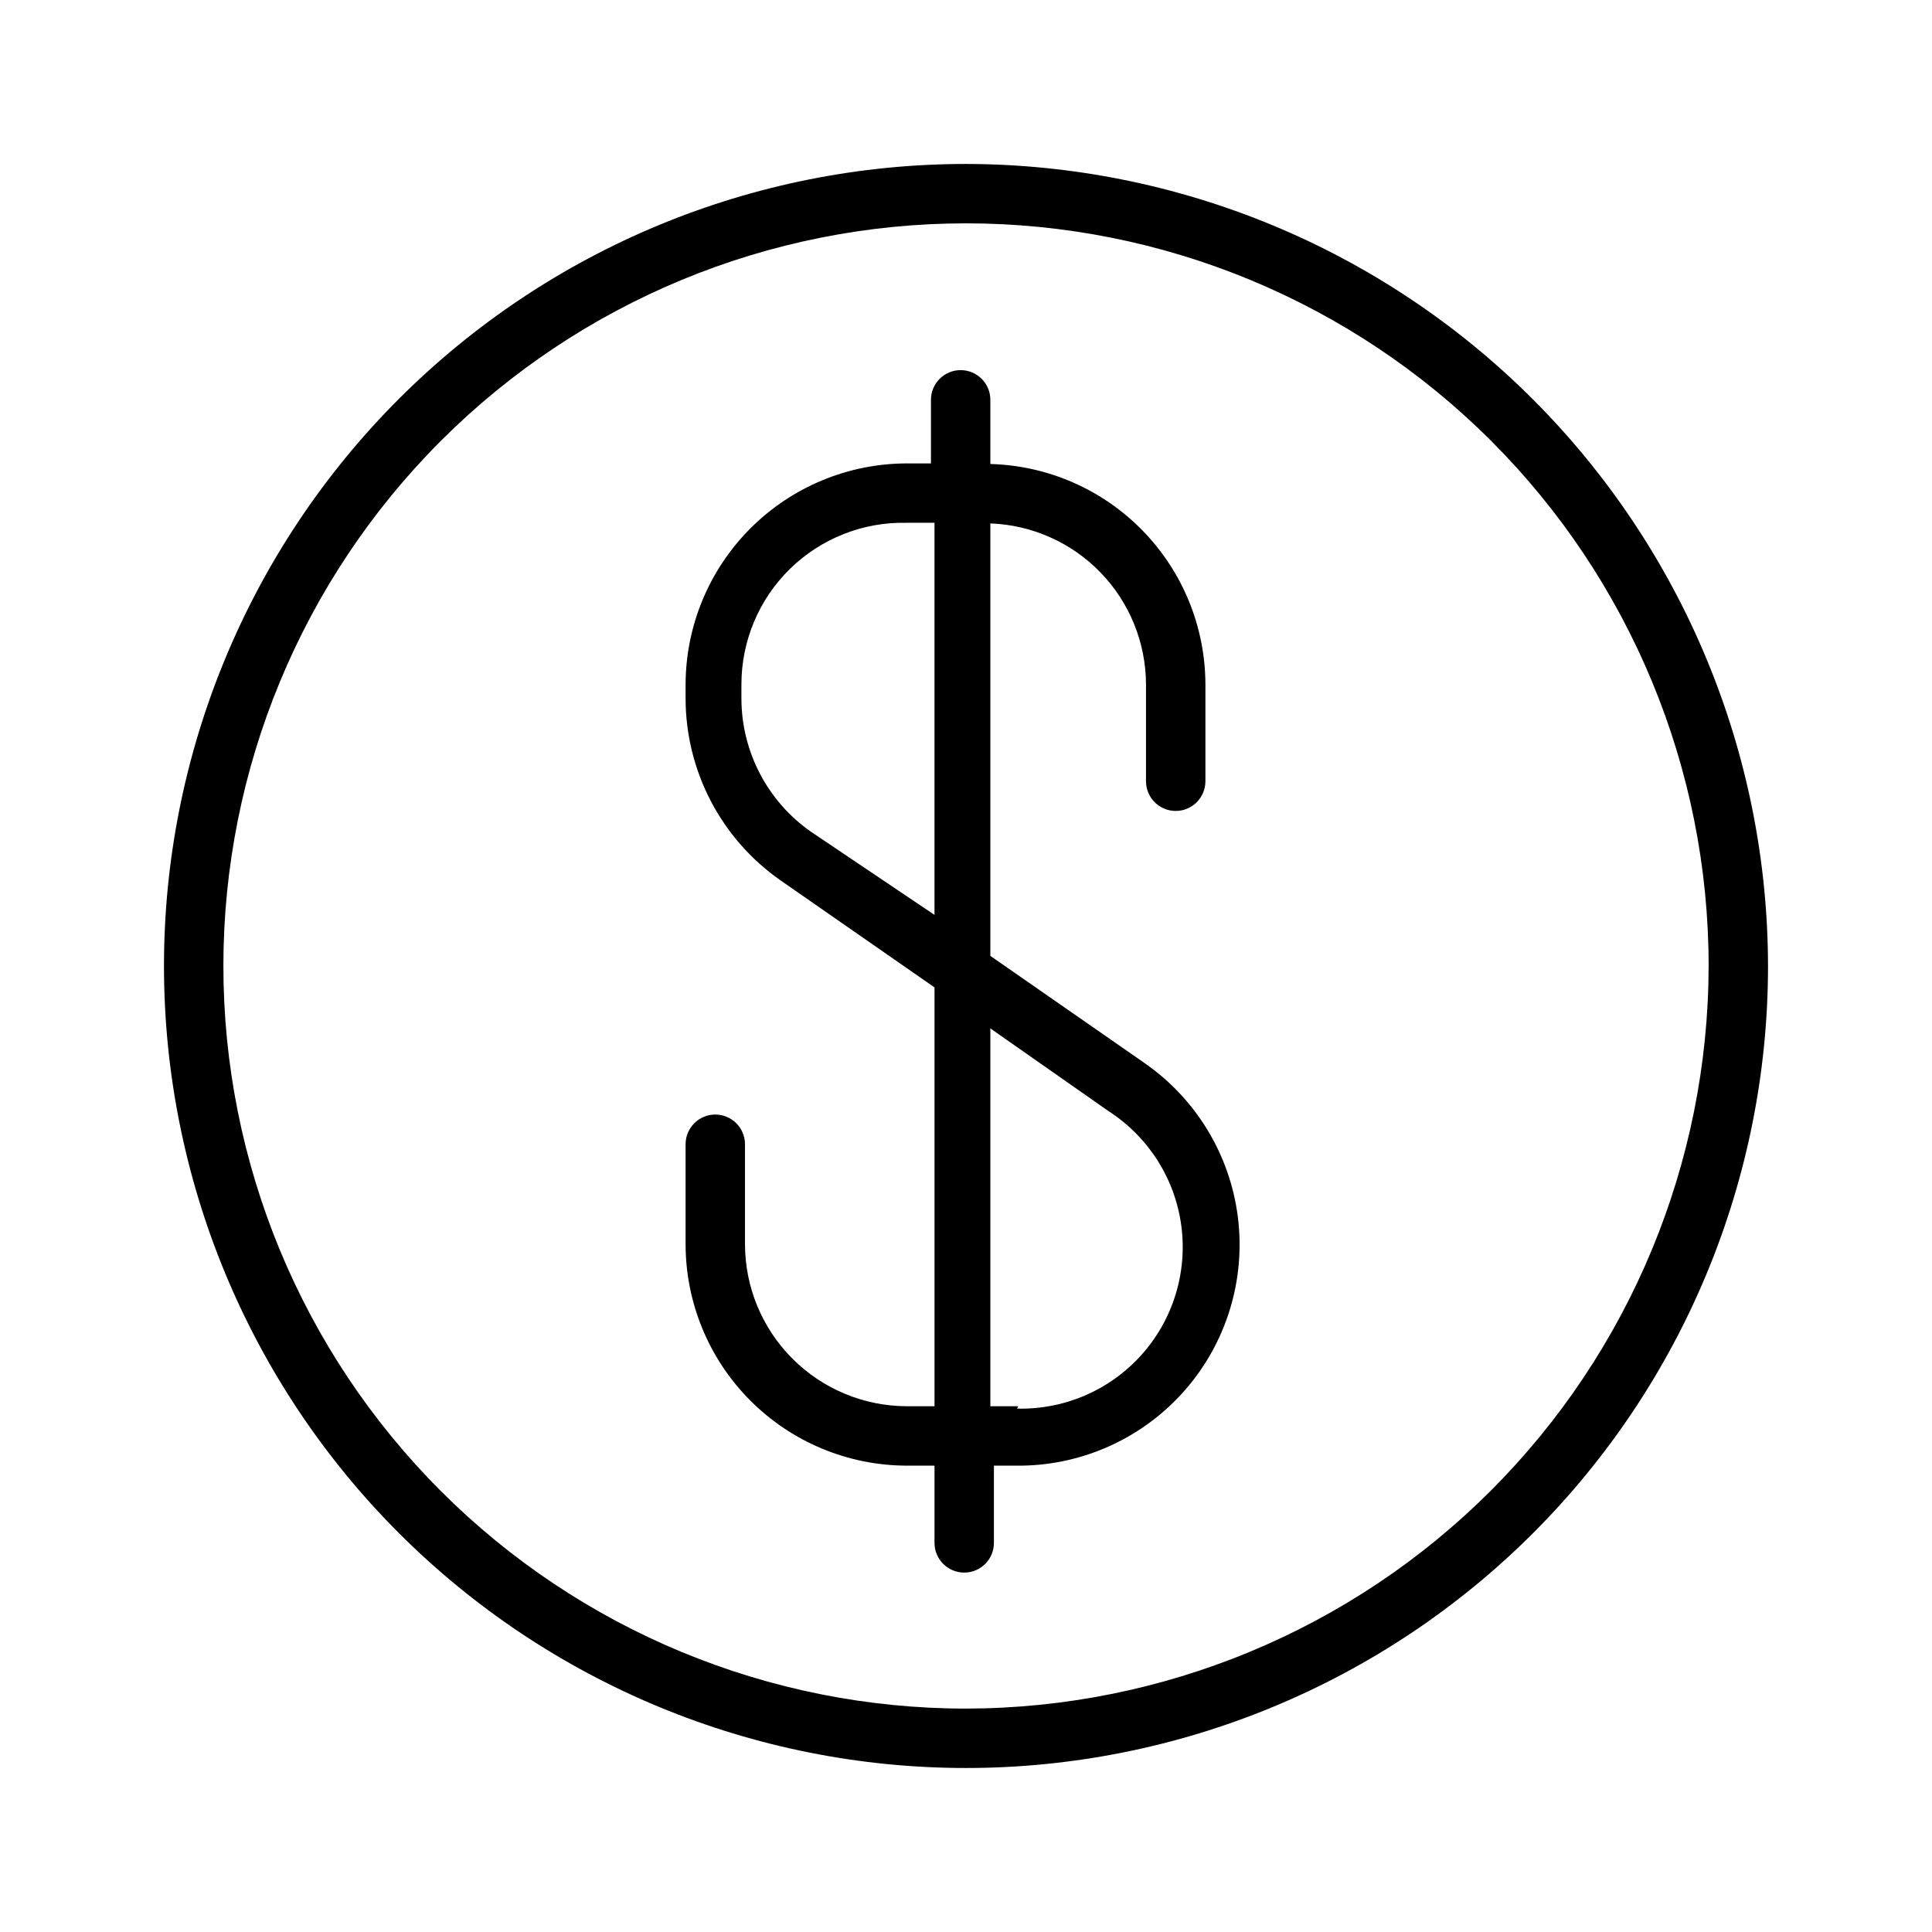
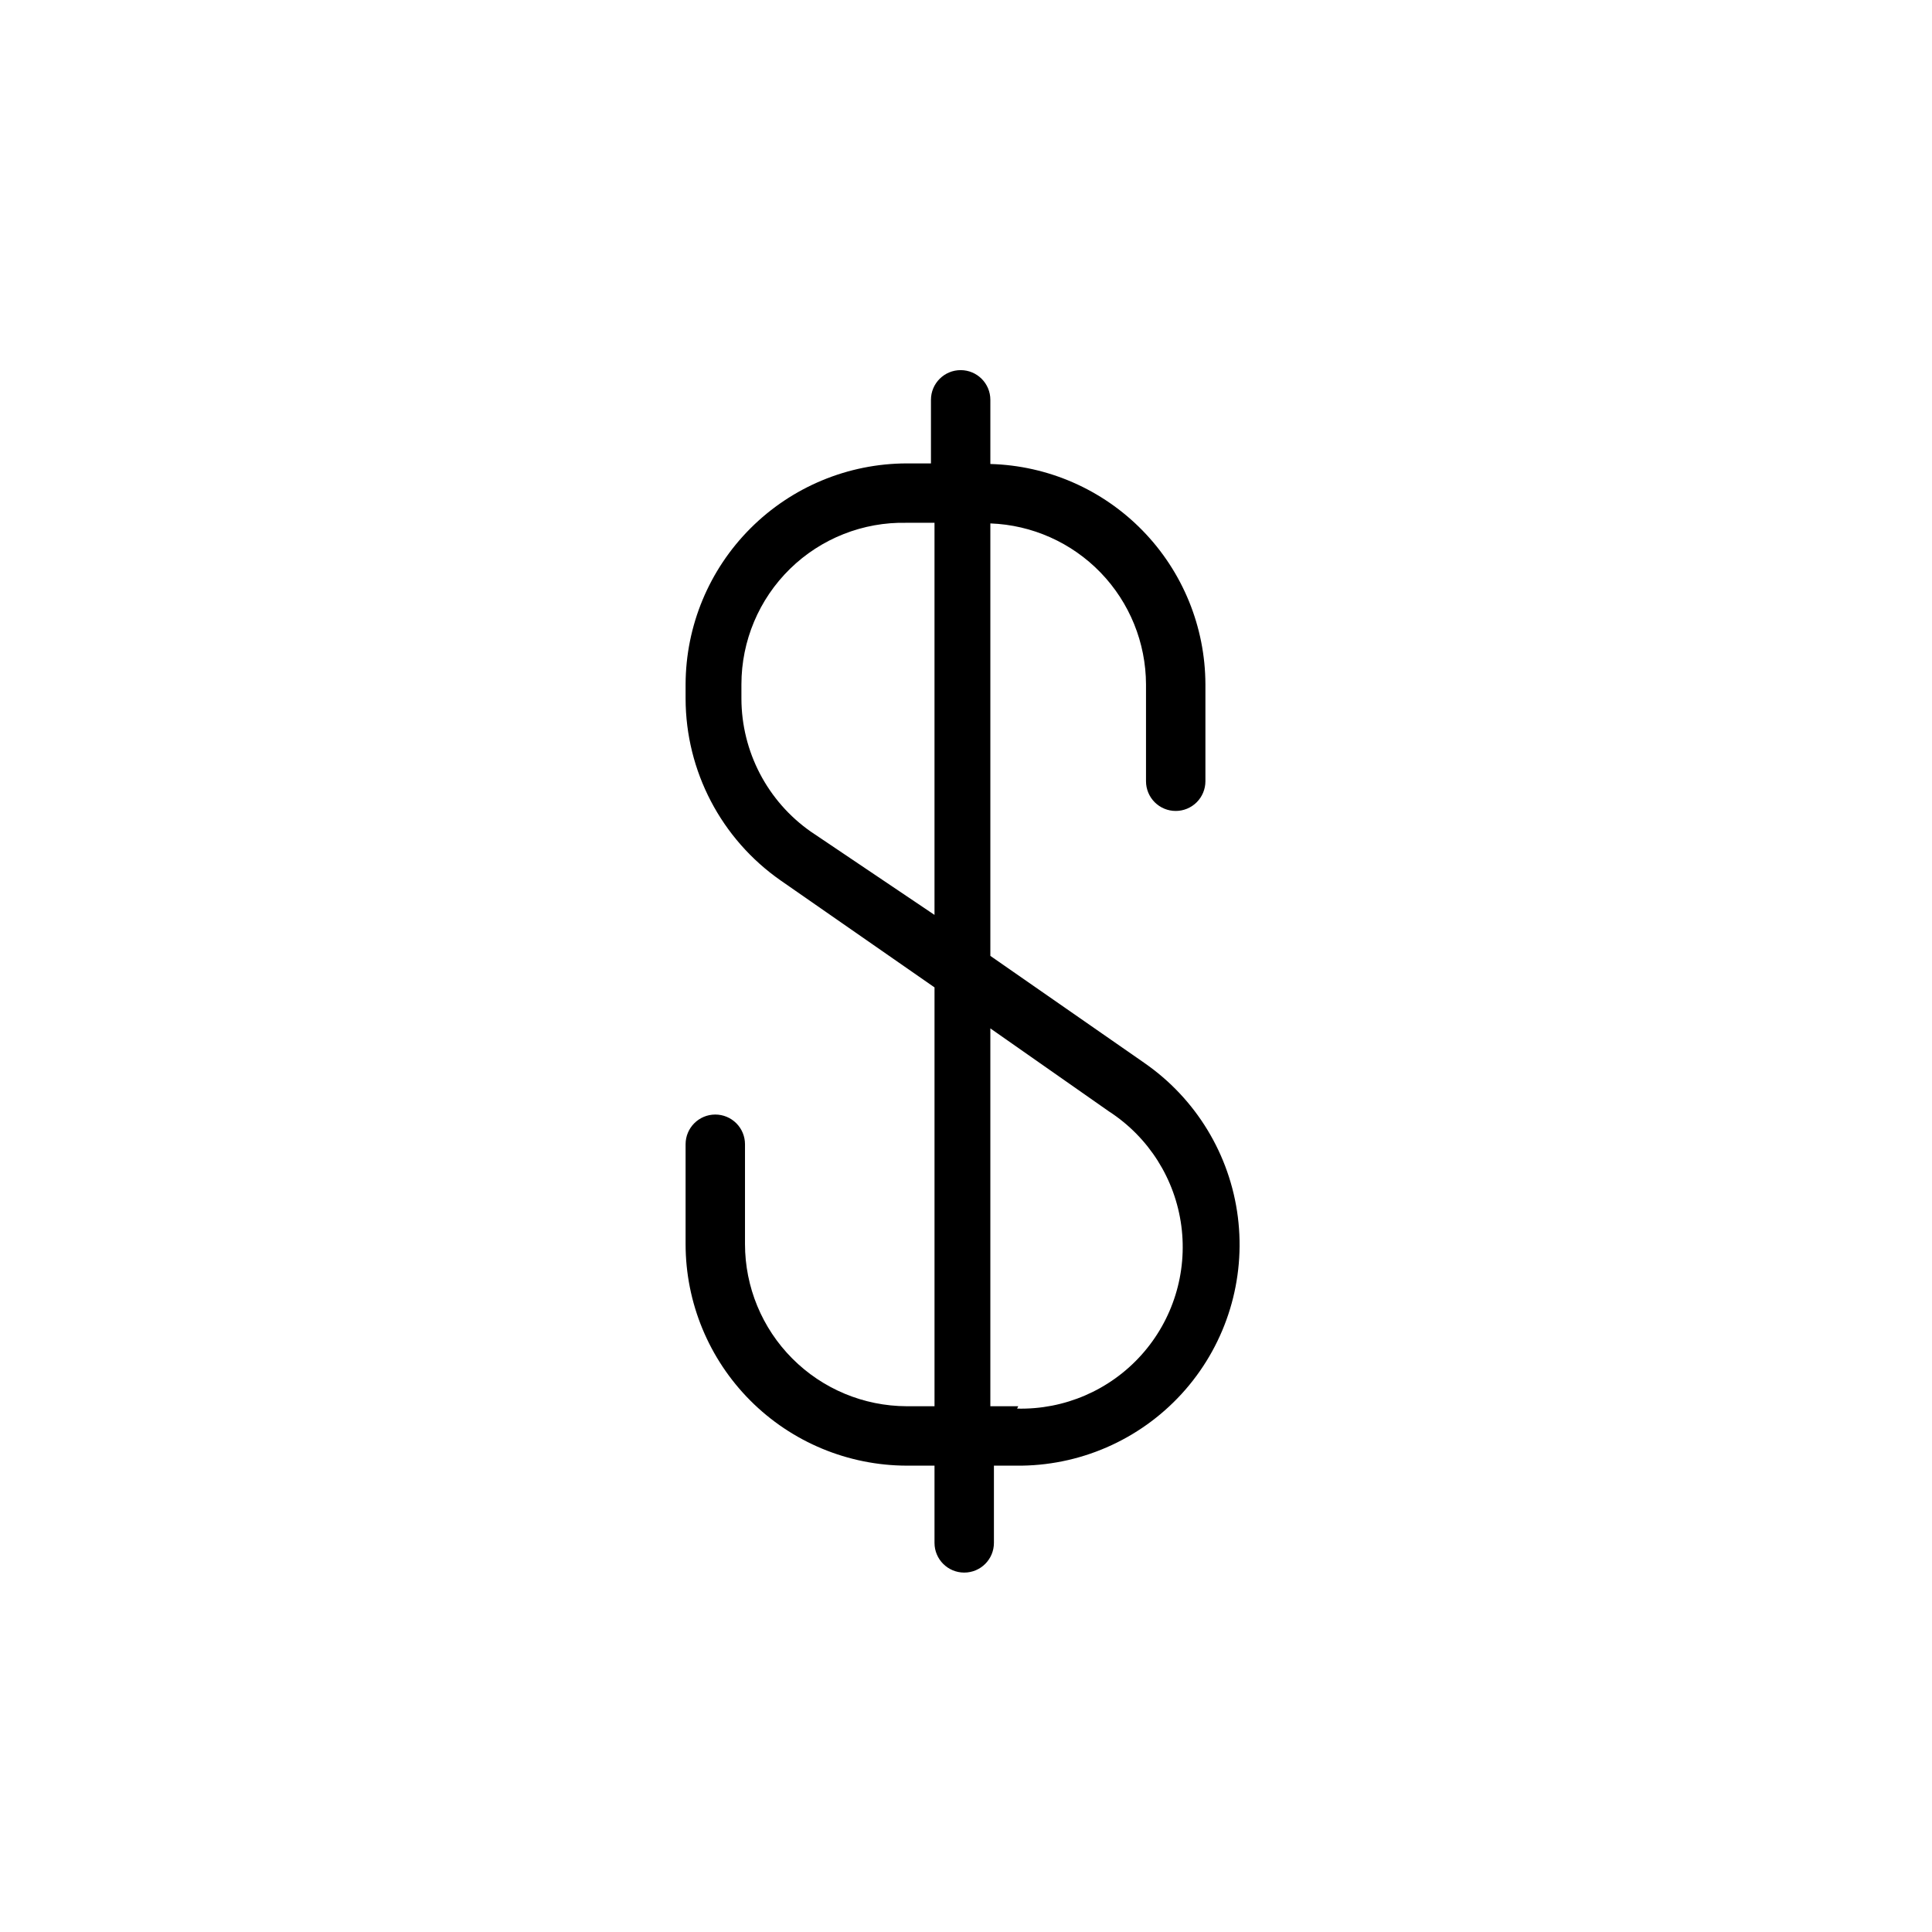
<svg xmlns="http://www.w3.org/2000/svg" fill="#000000" width="800px" height="800px" version="1.1" viewBox="144 144 512 512">
  <g>
-     <path d="m400 187.45c-56.371 0-110.43 22.395-150.29 62.254s-62.254 93.922-62.254 150.29c0 56.367 22.395 110.43 62.254 150.29 39.859 39.859 93.922 62.254 150.29 62.254 56.367 0 110.43-22.395 150.29-62.254 39.859-39.859 62.254-93.922 62.254-150.29-0.082-56.348-22.504-110.36-62.344-150.2-39.844-39.84-93.855-62.258-150.2-62.344zm0 409.34v0.004c-52.195 0-102.25-20.734-139.16-57.645-36.906-36.906-57.641-86.965-57.641-139.16 0-52.195 20.734-102.25 57.641-139.16s86.965-57.641 139.16-57.641c52.191 0 102.25 20.734 139.16 57.641 36.91 36.906 57.645 86.965 57.645 139.16-0.086 52.168-20.848 102.18-57.734 139.07-36.891 36.887-86.898 57.648-139.07 57.734z" />
    <path d="m447.23 425.66-40.777-28.34v-114.61c11.055 0.406 21.523 5.074 29.215 13.027 7.688 7.953 12 18.574 12.035 29.637v25.664c0 2.086 0.828 4.09 2.305 5.566 1.477 1.477 3.481 2.305 5.566 2.305 2.09 0 4.09-0.828 5.566-2.305 1.477-1.477 2.305-3.481 2.305-5.566v-25.664c-0.035-15.234-6.004-29.859-16.648-40.766-10.641-10.906-25.113-17.234-40.344-17.645v-17.004c0-4.348-3.523-7.871-7.871-7.871-4.348 0-7.871 3.523-7.871 7.871v16.848h-6.457c-15.52 0.039-30.395 6.223-41.367 17.199-10.977 10.973-17.16 25.848-17.199 41.367v3.777c0.035 19.207 9.438 37.188 25.191 48.18l40.777 28.34v111l-7.402-0.004c-11.371-0.039-22.262-4.586-30.289-12.645-8.027-8.055-12.535-18.961-12.535-30.336v-26.449c0-2.086-0.828-4.09-2.305-5.566-1.477-1.477-3.481-2.305-5.566-2.305-4.348 0-7.871 3.523-7.871 7.871v26.449c0 15.547 6.164 30.461 17.145 41.469 10.977 11.012 25.875 17.215 41.422 17.258h7.398v20.469c0 4.348 3.527 7.871 7.875 7.871s7.871-3.523 7.871-7.871v-20.469h7.398c16.66-0.246 32.422-7.574 43.352-20.148 10.926-12.574 15.977-29.211 13.895-45.738-2.082-16.527-11.105-31.387-24.812-40.859zm-88.324-61.246v0.004c-11.52-8.055-18.391-21.215-18.422-35.27v-3.777c0-11.523 4.641-22.562 12.875-30.621 8.238-8.059 19.375-12.457 30.895-12.203h7.398v103.91zm54.945 152.25h-7.398v-100.13l31.488 22.043v-0.004c10.5 6.824 17.488 17.898 19.125 30.312 1.637 12.414-2.242 24.922-10.613 34.23-8.371 9.312-20.398 14.492-32.914 14.18z" />
  </g>
</svg>